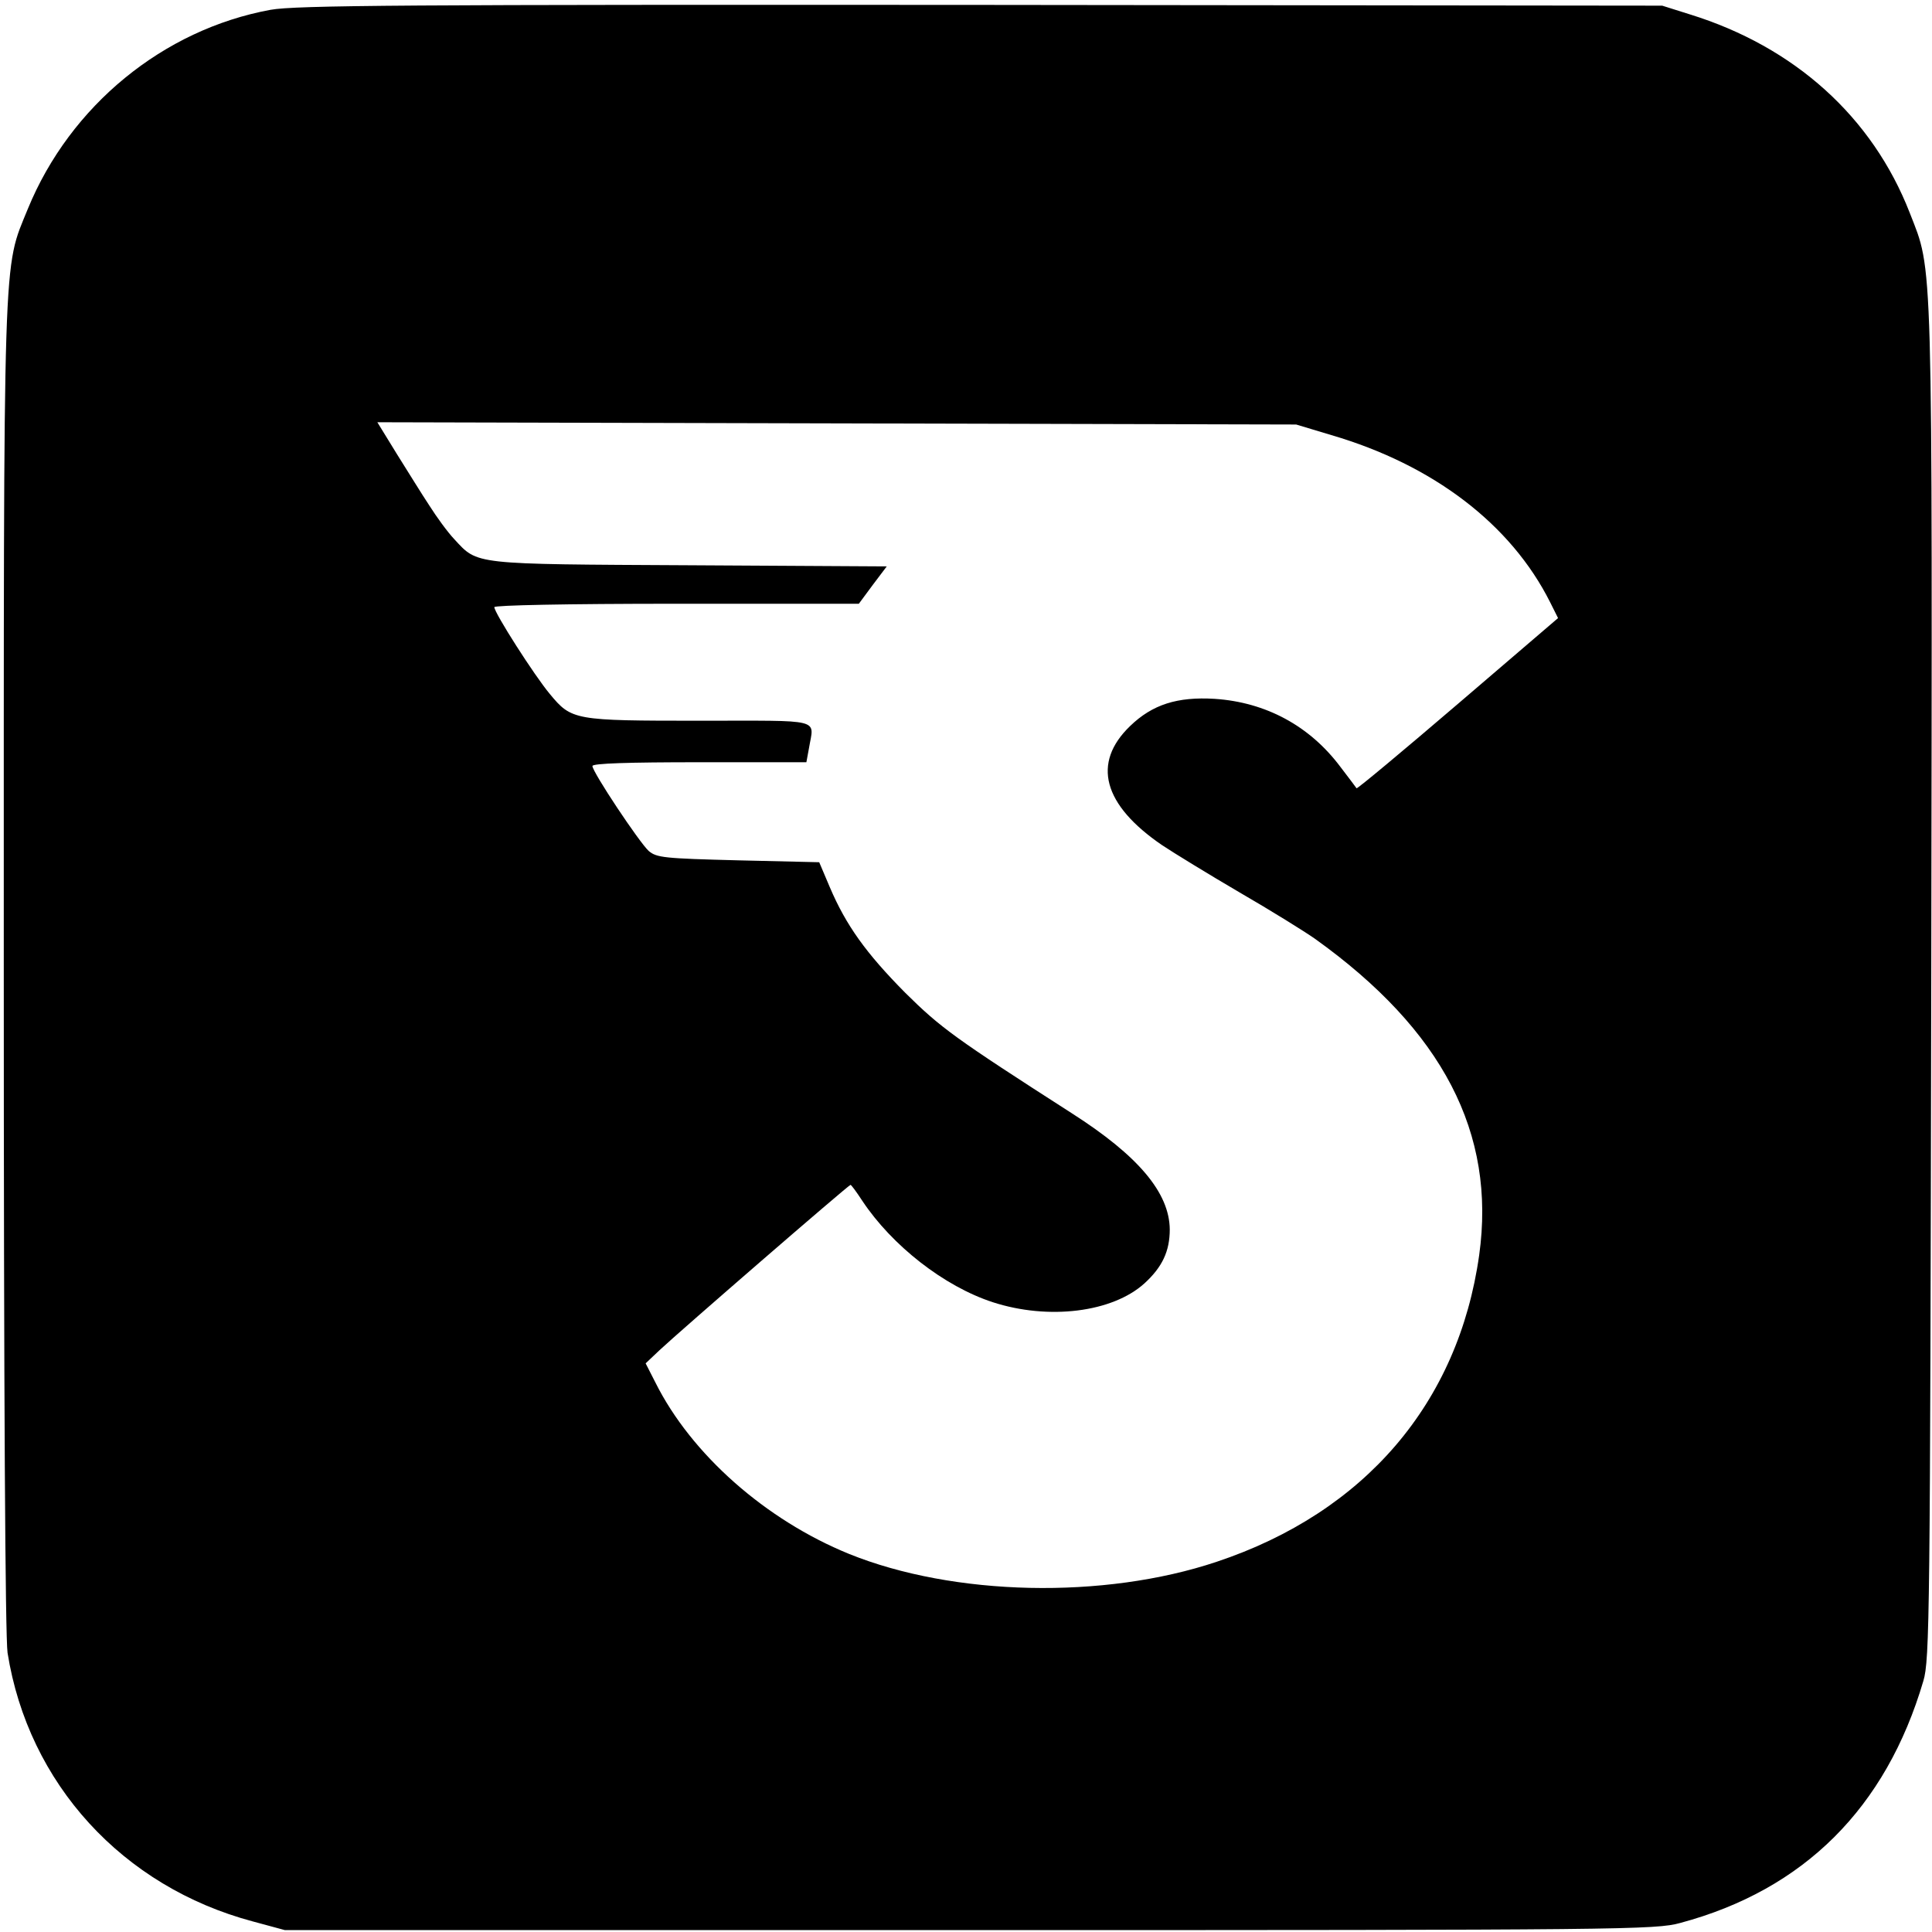
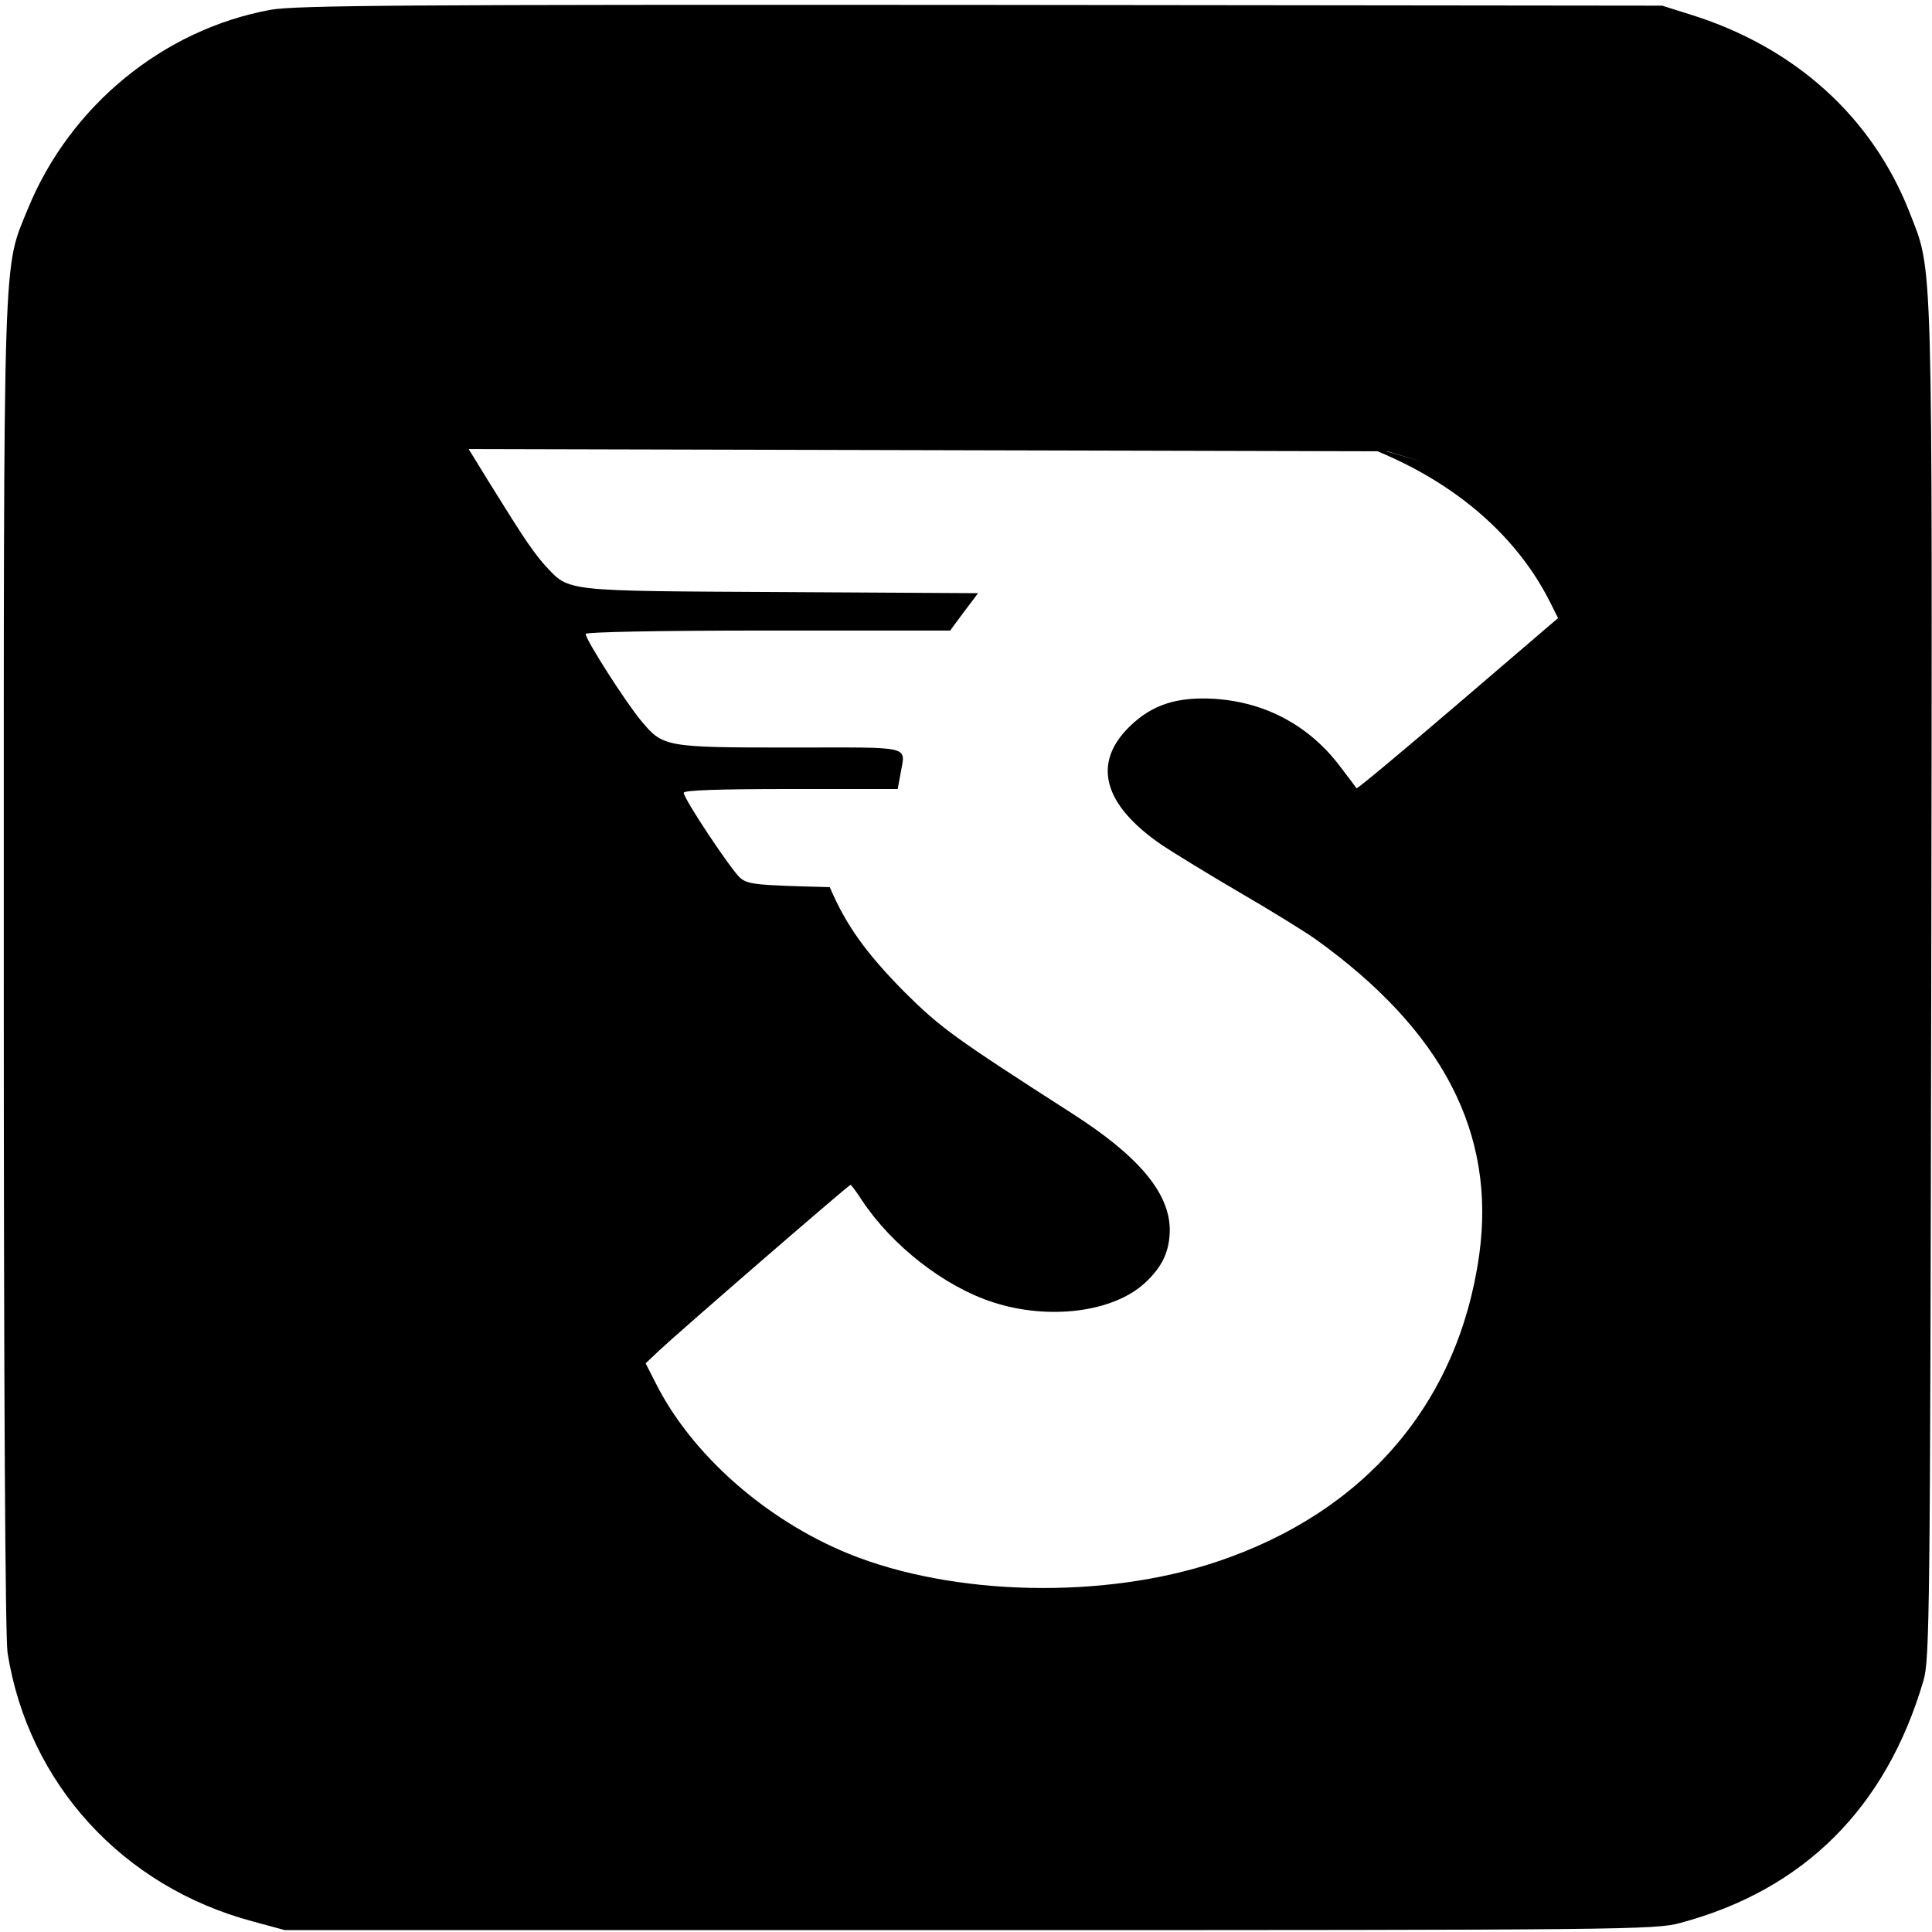
<svg xmlns="http://www.w3.org/2000/svg" version="1.0" width="512pt" height="512pt" viewBox="0 0 512 512" preserveAspectRatio="xMidYMid meet">
  <g transform="translate(0,512) scale(0.1,-0.1)" fill="#000000" stroke="none">
-     <path d="M717 5094 c-284 -52 -531 -254 -643 -527 -67 -165 -64 -73 -64 -2011 0 -1143 4 -1774 10 -1816 55 -347 305 -620 650 -712 l85 -23 1815 0 c1737 0 1818 1 1883 19 328 88 545 305 644 641 17 56 18 174 21 1849 3 1966 5 1882 -57 2042 -99 254 -305 440 -583 526 l-73 23 -1805 2 c-1521 1 -1817 -1 -1883 -13z m2811 -1127 c270 -79 476 -236 580 -443 l21 -42 -265 -227 c-146 -125 -267 -226 -269 -224 -1 2 -21 28 -43 57 -81 108 -197 171 -333 180 -99 6 -165 -15 -224 -72 -102 -98 -72 -209 85 -316 30 -20 123 -77 205 -125 83 -48 173 -104 200 -123 338 -242 480 -515 435 -838 -55 -392 -303 -682 -696 -813 -299 -100 -697 -91 -974 21 -221 90 -418 264 -513 454 l-26 51 37 35 c51 48 501 438 506 438 2 0 16 -19 31 -42 79 -119 217 -227 346 -269 148 -48 317 -27 402 50 47 43 67 85 67 143 -1 97 -83 195 -260 308 -310 199 -347 226 -441 319 -104 105 -157 179 -200 280 l-28 66 -214 5 c-197 5 -217 7 -238 25 -25 23 -149 209 -149 225 0 7 96 10 284 10 l283 0 7 38 c13 79 41 72 -289 72 -334 0 -340 1 -398 71 -41 49 -147 215 -147 230 0 5 189 9 483 9 l483 0 37 50 37 49 -523 3 c-578 3 -560 1 -623 69 -18 19 -47 59 -66 89 -20 30 -58 92 -87 138 l-51 83 1217 -3 1218 -3 93 -28z" />
+     <path d="M717 5094 c-284 -52 -531 -254 -643 -527 -67 -165 -64 -73 -64 -2011 0 -1143 4 -1774 10 -1816 55 -347 305 -620 650 -712 l85 -23 1815 0 c1737 0 1818 1 1883 19 328 88 545 305 644 641 17 56 18 174 21 1849 3 1966 5 1882 -57 2042 -99 254 -305 440 -583 526 l-73 23 -1805 2 c-1521 1 -1817 -1 -1883 -13z m2811 -1127 c270 -79 476 -236 580 -443 l21 -42 -265 -227 c-146 -125 -267 -226 -269 -224 -1 2 -21 28 -43 57 -81 108 -197 171 -333 180 -99 6 -165 -15 -224 -72 -102 -98 -72 -209 85 -316 30 -20 123 -77 205 -125 83 -48 173 -104 200 -123 338 -242 480 -515 435 -838 -55 -392 -303 -682 -696 -813 -299 -100 -697 -91 -974 21 -221 90 -418 264 -513 454 l-26 51 37 35 c51 48 501 438 506 438 2 0 16 -19 31 -42 79 -119 217 -227 346 -269 148 -48 317 -27 402 50 47 43 67 85 67 143 -1 97 -83 195 -260 308 -310 199 -347 226 -441 319 -104 105 -157 179 -200 280 c-197 5 -217 7 -238 25 -25 23 -149 209 -149 225 0 7 96 10 284 10 l283 0 7 38 c13 79 41 72 -289 72 -334 0 -340 1 -398 71 -41 49 -147 215 -147 230 0 5 189 9 483 9 l483 0 37 50 37 49 -523 3 c-578 3 -560 1 -623 69 -18 19 -47 59 -66 89 -20 30 -58 92 -87 138 l-51 83 1217 -3 1218 -3 93 -28z" />
  </g>
</svg>